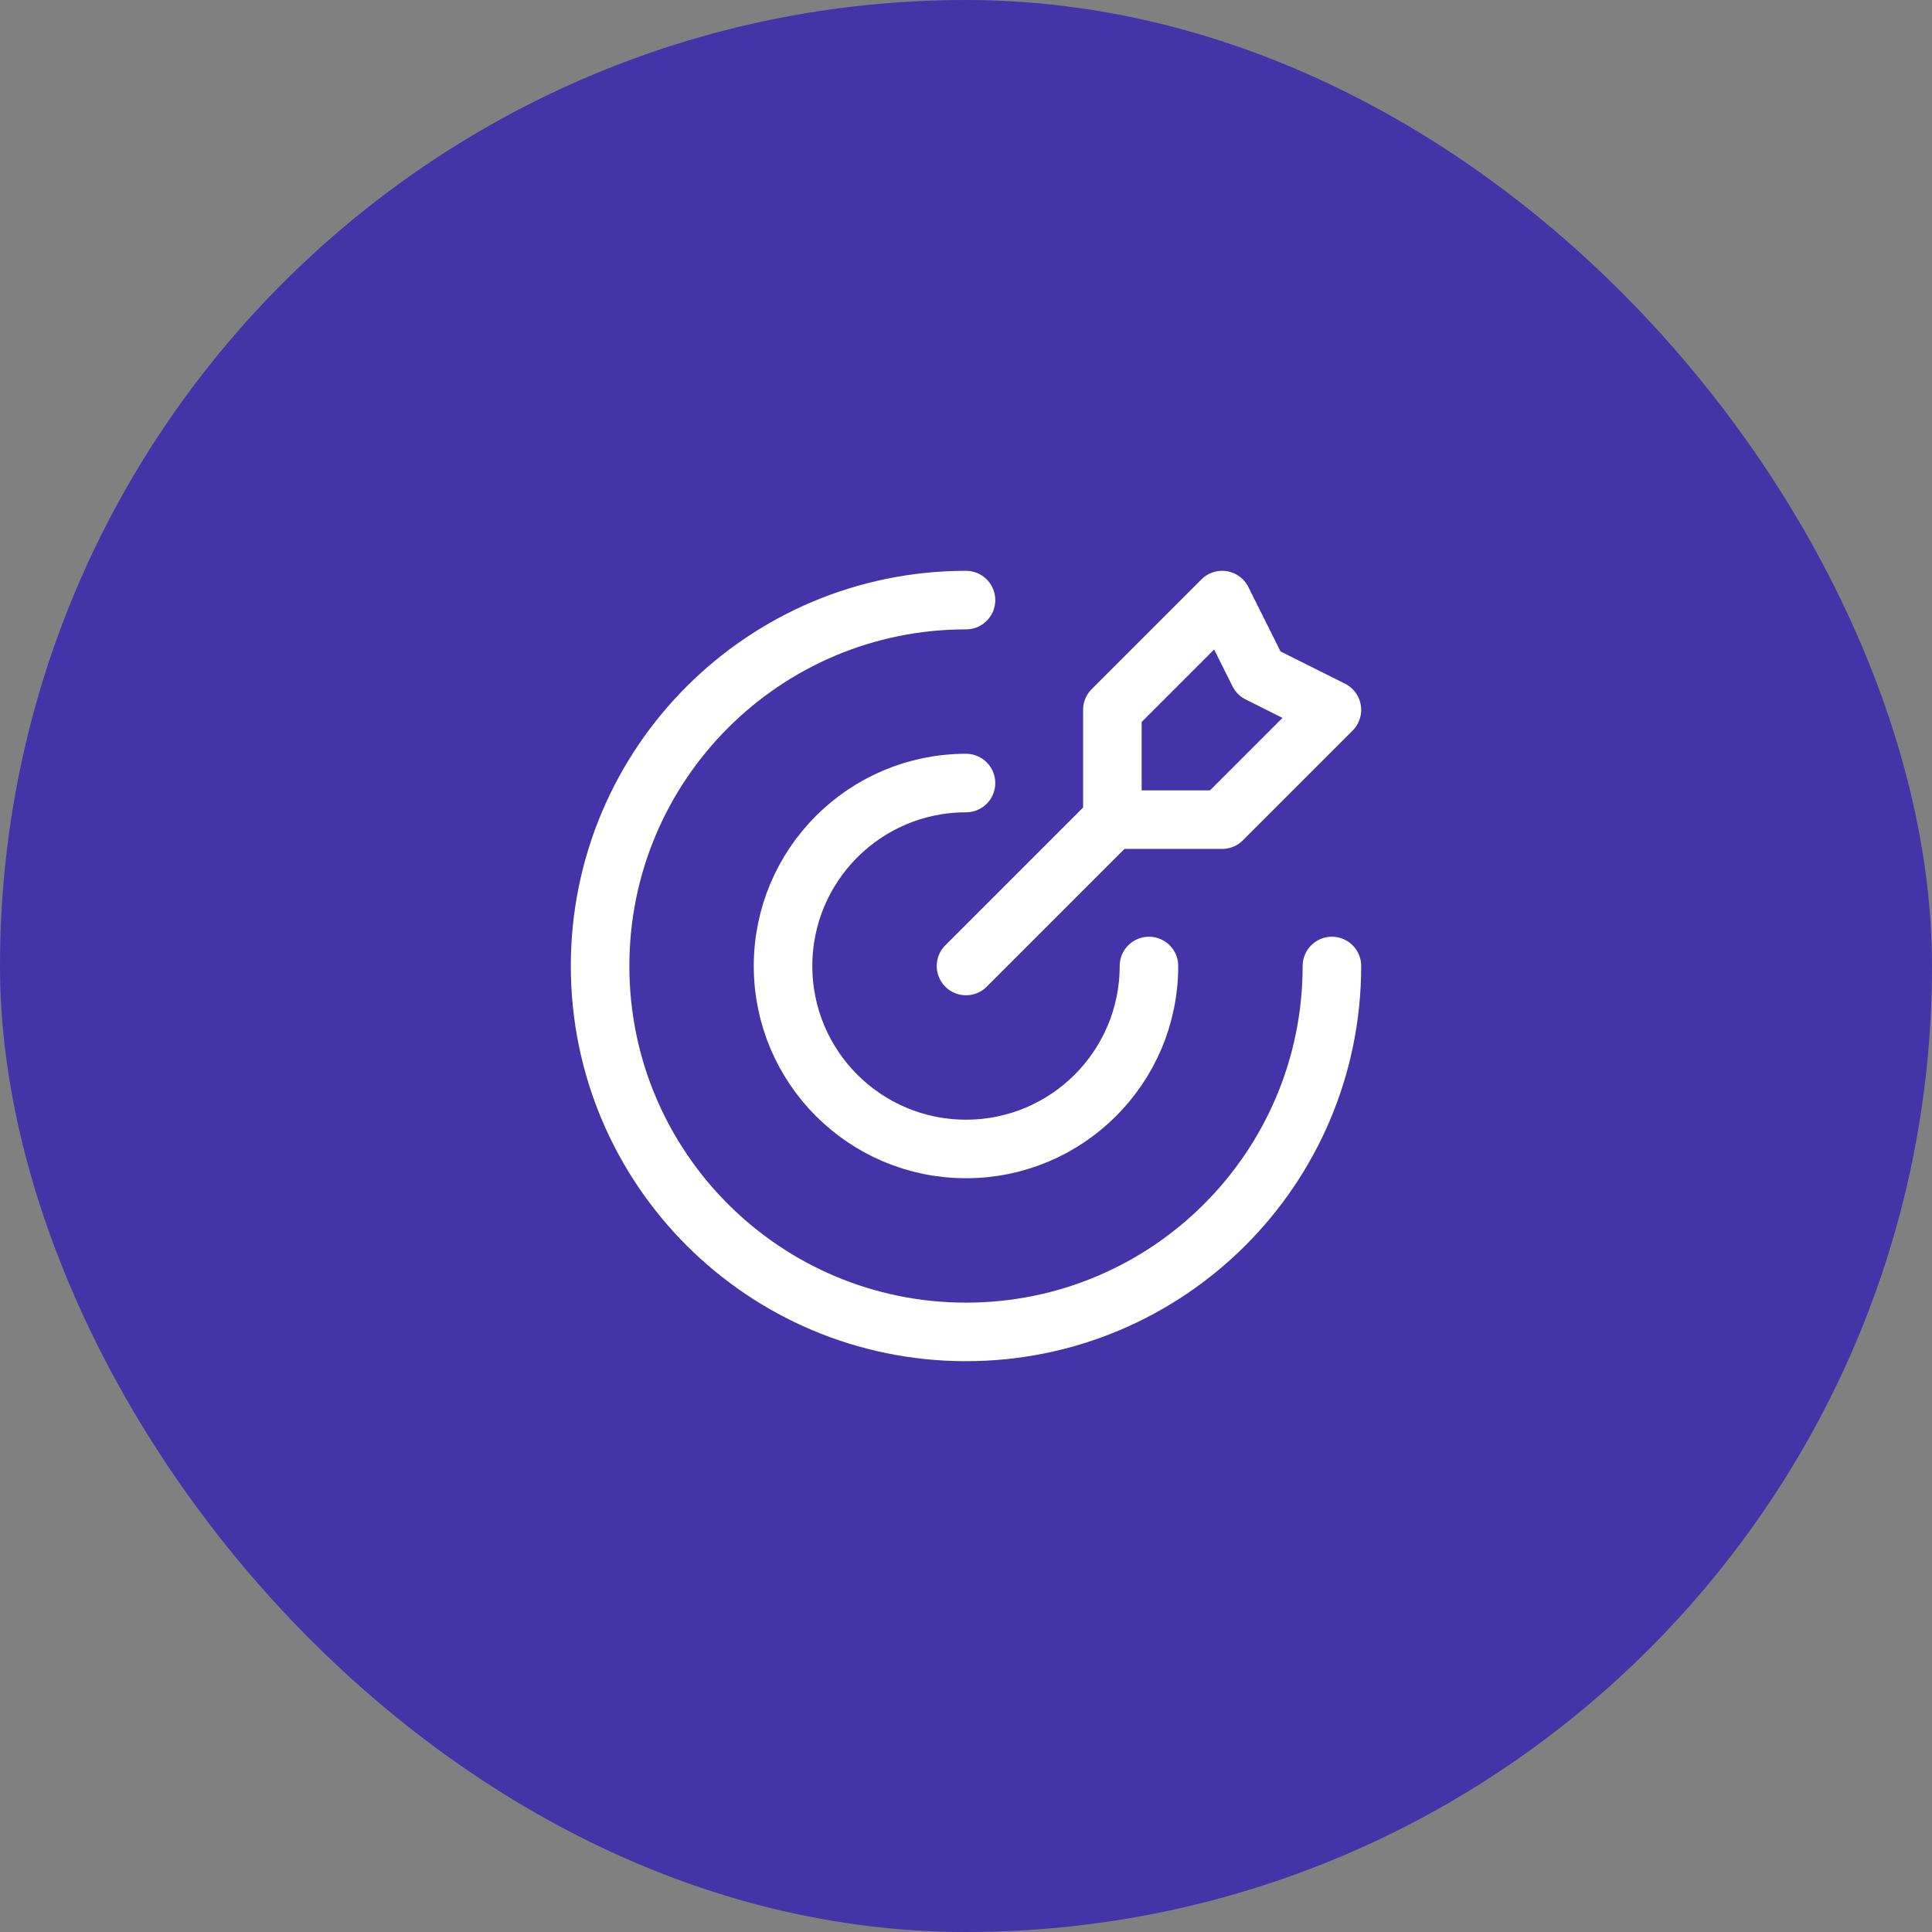
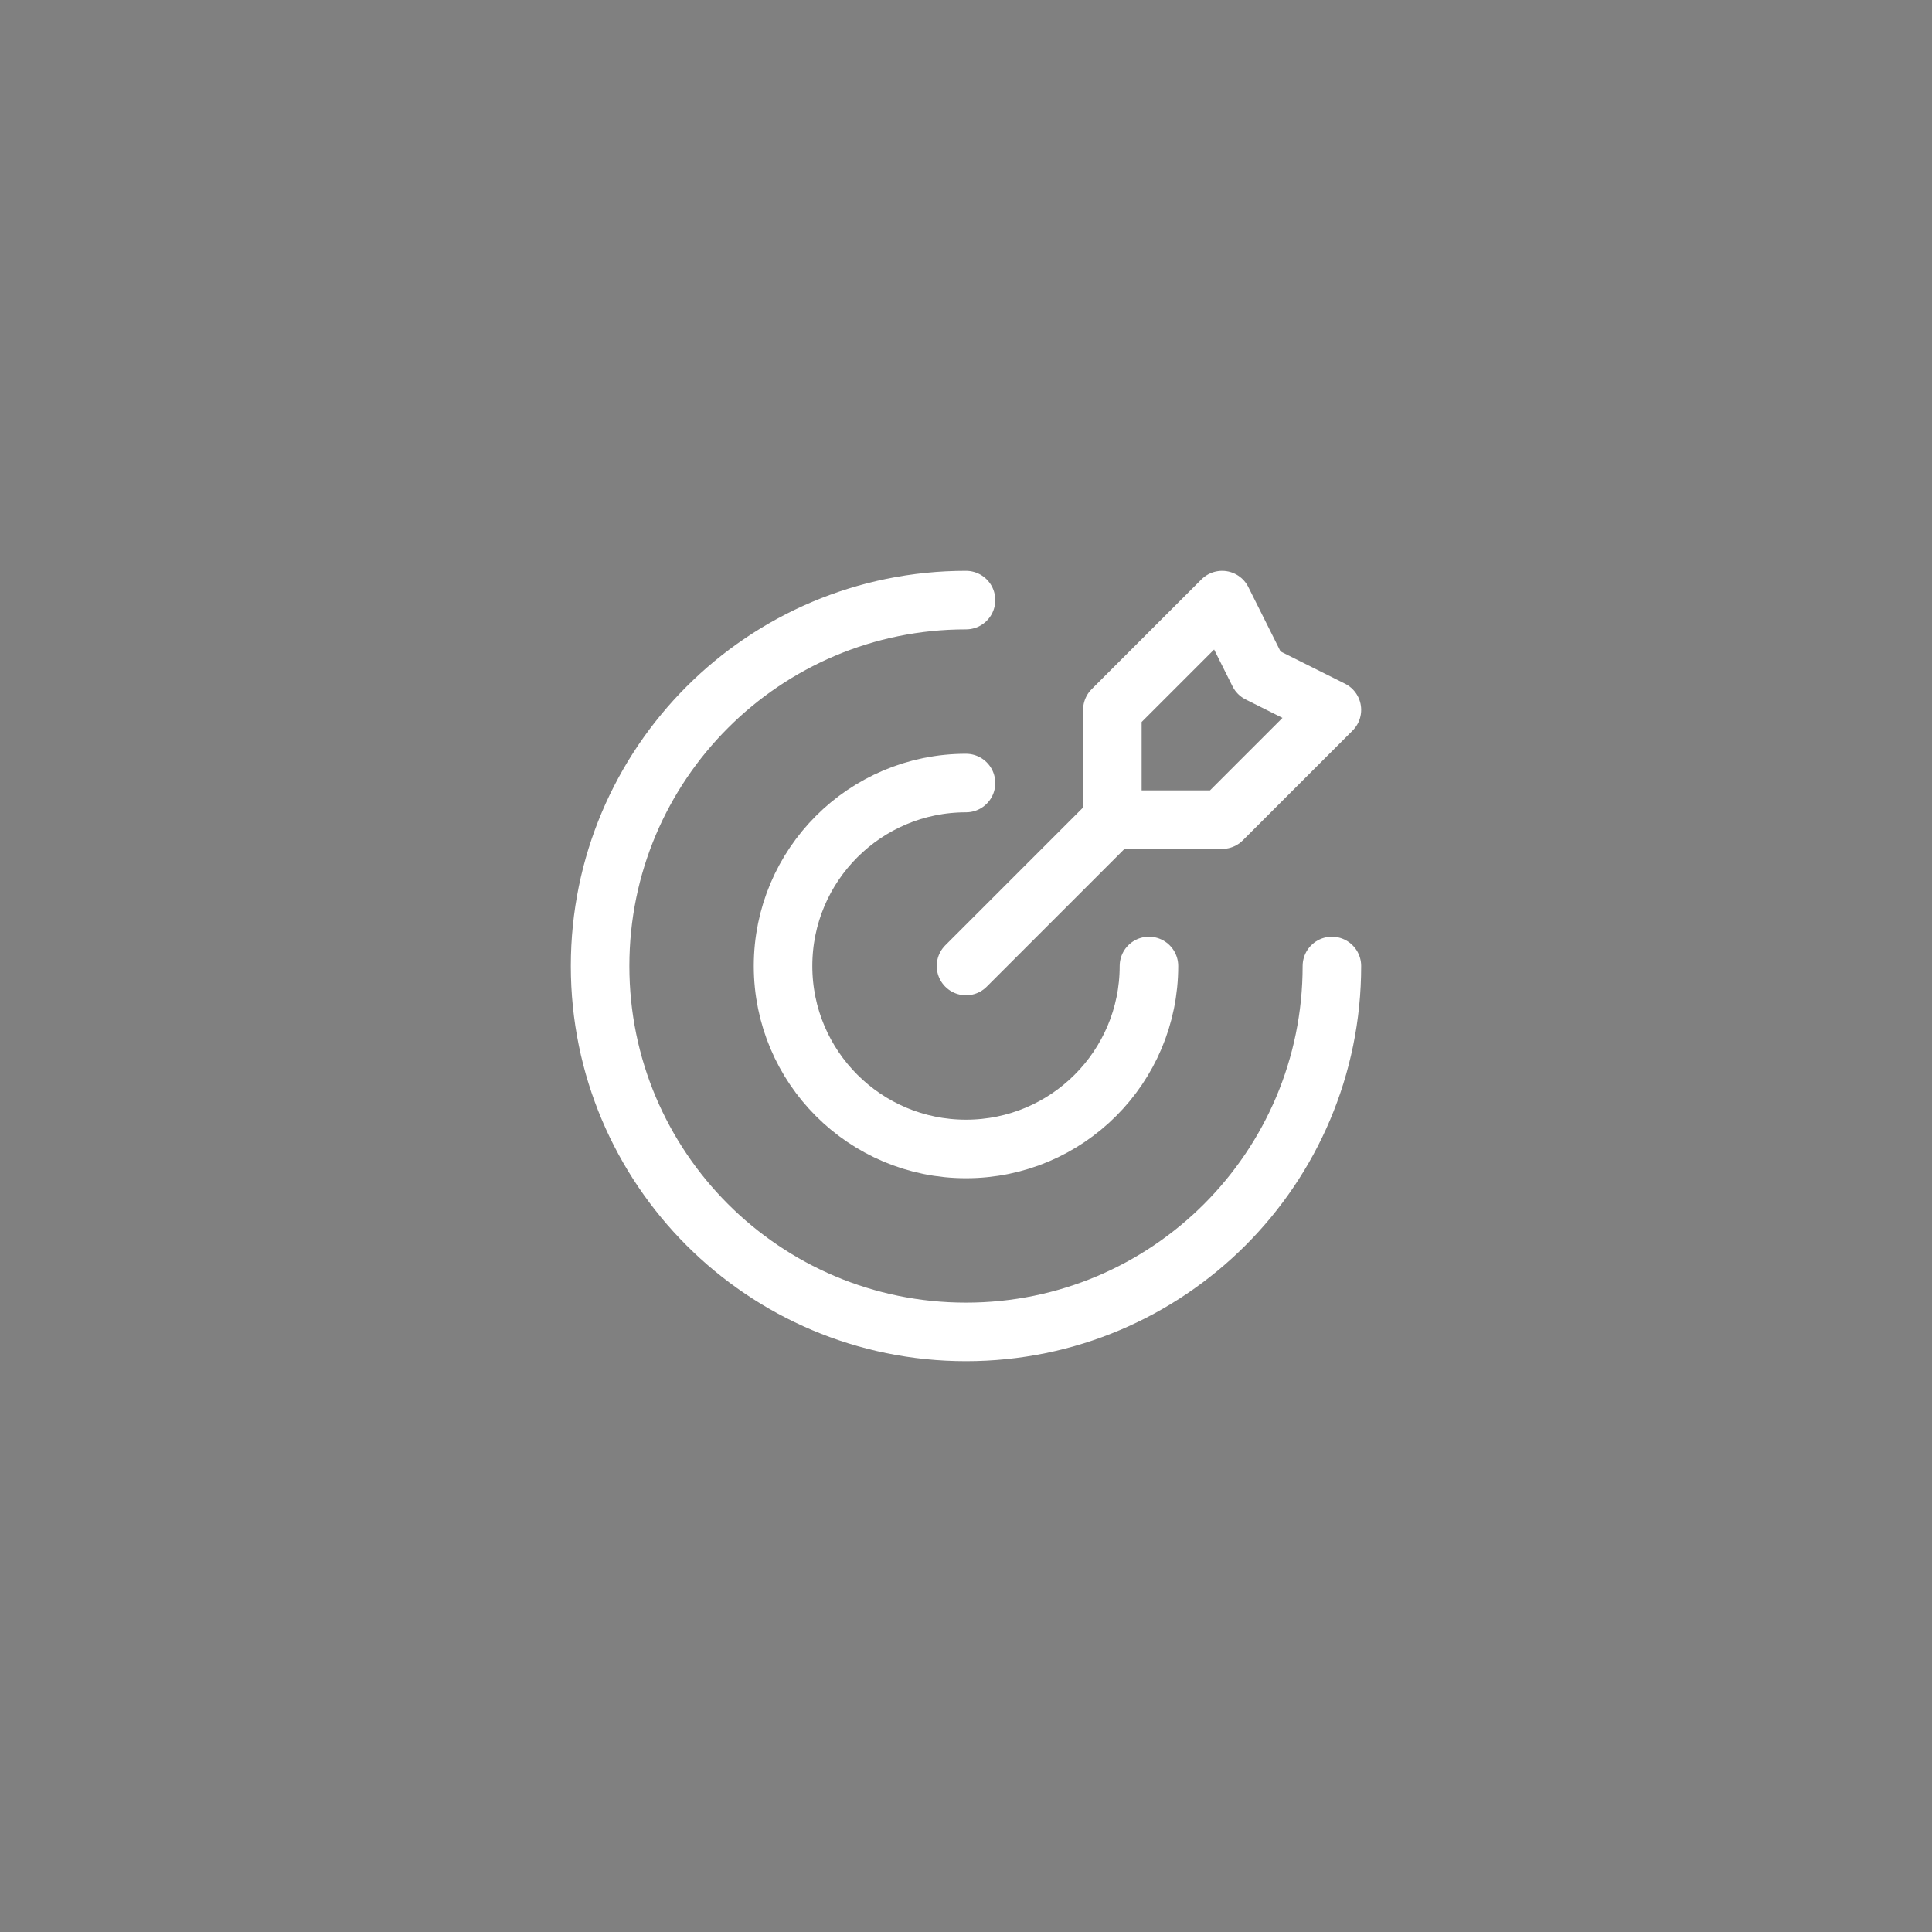
<svg xmlns="http://www.w3.org/2000/svg" width="66" height="66" viewBox="0 0 66 66" fill="none">
  <rect x="0" y="0" width="66" height="66" fill="#808080" stroke="none" />
-   <rect width="66" height="66" rx="33" fill="#4434A8" />
  <path d="M38 28V24.25L41.75 20.5L43 23L45.5 24.25L41.75 28H38ZM38 28L33 33M45.5 33C45.5 39.904 39.904 45.5 33 45.5C26.096 45.5 20.5 39.904 20.5 33C20.5 26.096 26.096 20.5 33 20.5M39.25 33C39.25 36.452 36.452 39.25 33 39.25C29.548 39.25 26.75 36.452 26.75 33C26.75 29.548 29.548 26.75 33 26.75" stroke="white" stroke-width="2" stroke-linecap="round" stroke-linejoin="round" />
</svg>